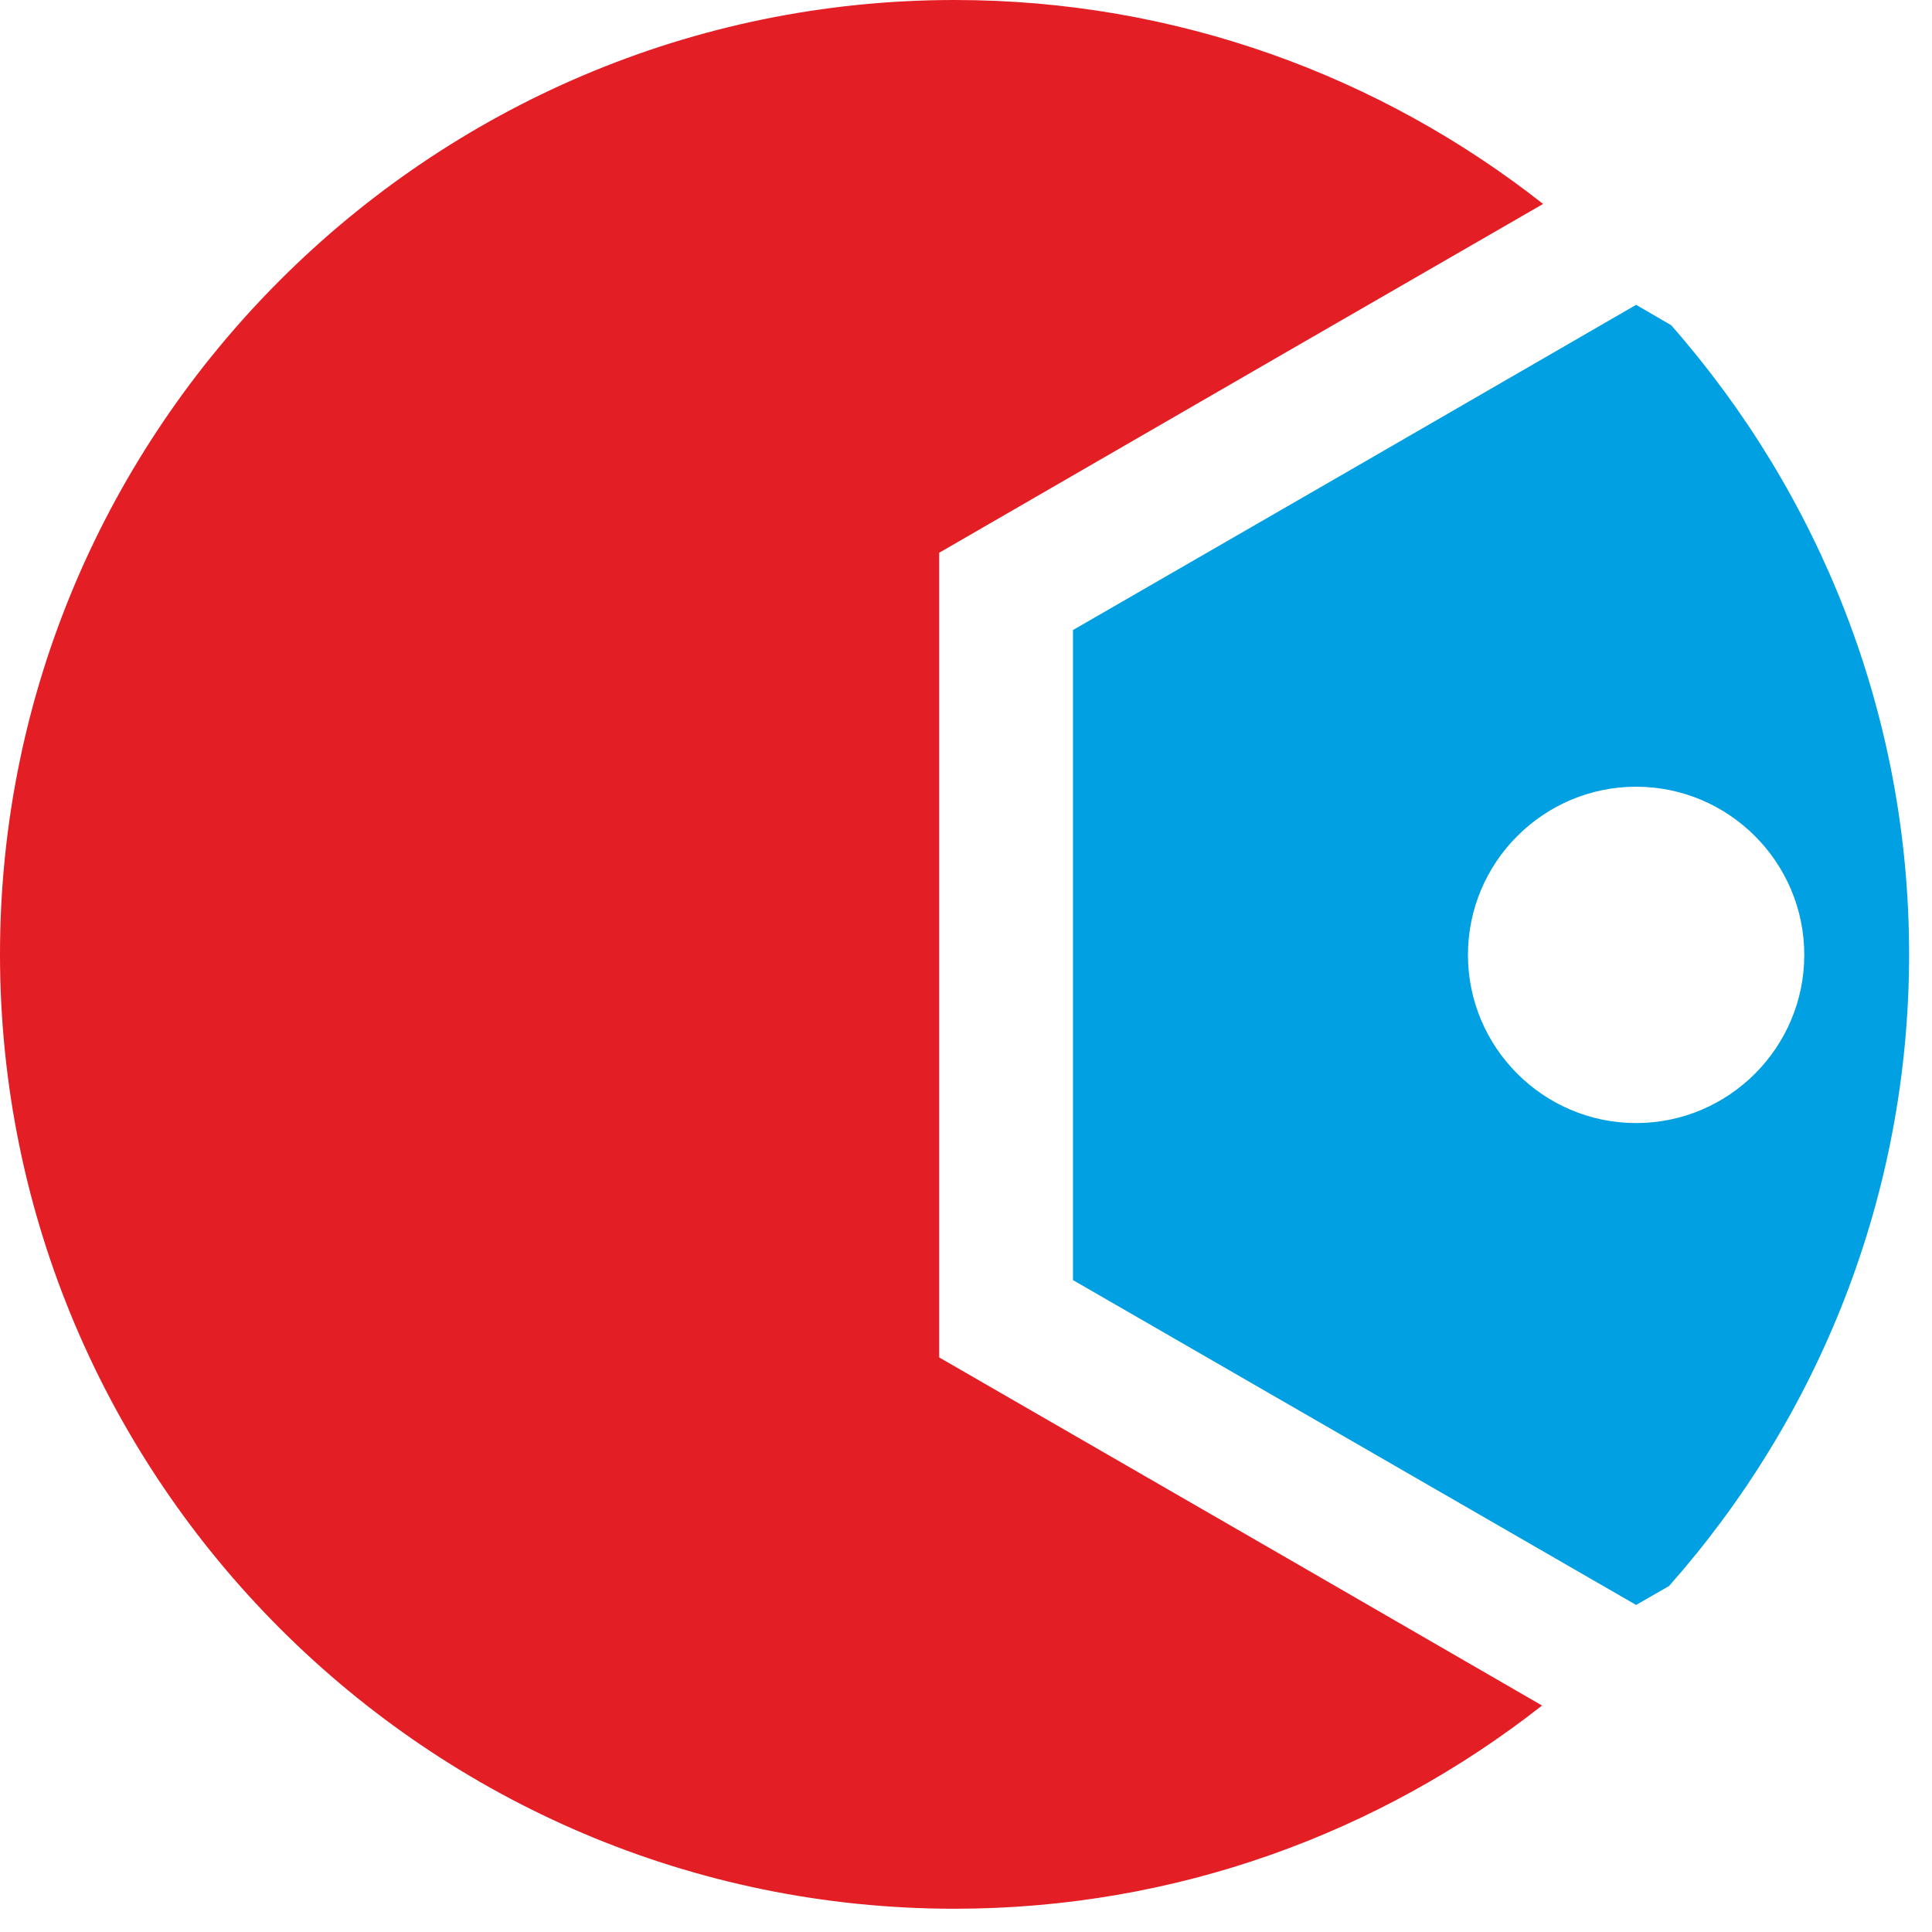
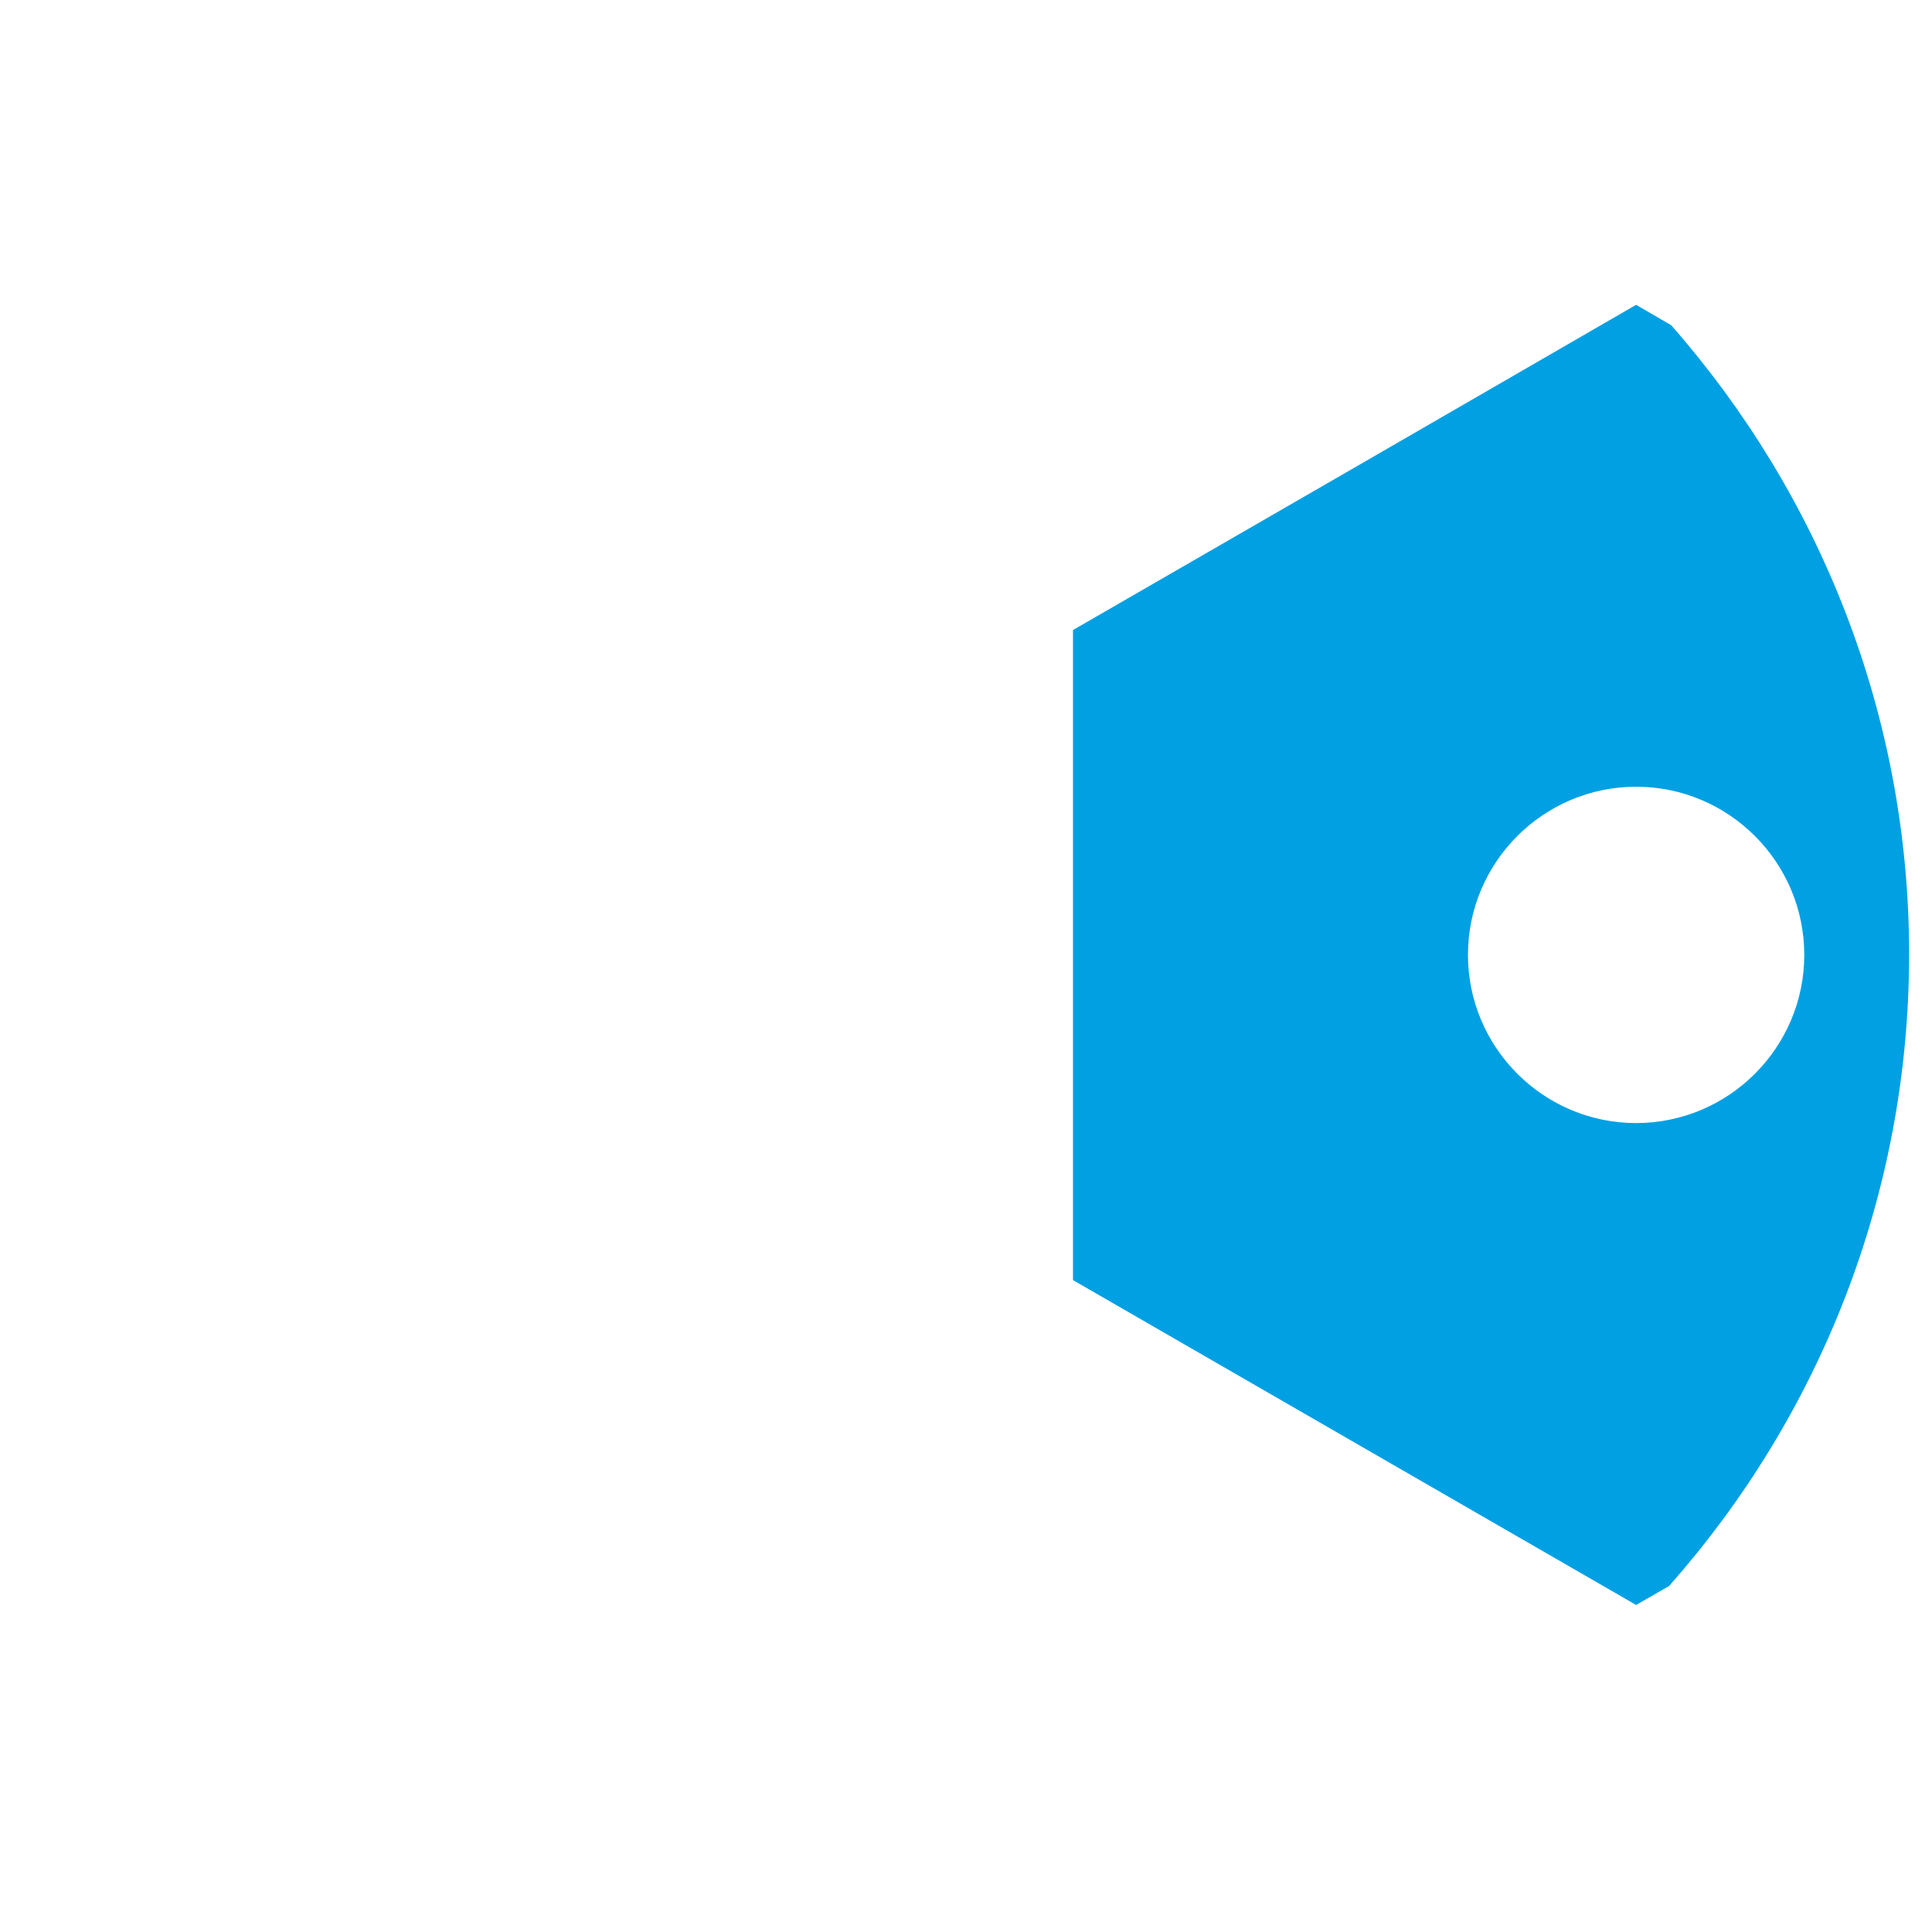
<svg xmlns="http://www.w3.org/2000/svg" width="54" height="54" viewBox="0 0 54 54" fill="none">
-   <path fill-rule="evenodd" clip-rule="evenodd" d="M26.68 0C32.88 0 38.59 2.13 43.13 5.7L35.99 9.82L26.25 15.45V26.69V37.94L35.99 43.56L43.1 47.67C38.57 51.23 32.87 53.35 26.68 53.35C11.99 53.35 0 41.37 0 26.67C0 11.98 11.99 0 26.68 0Z" fill="#E31E24" />
  <path fill-rule="evenodd" clip-rule="evenodd" d="M45.73 8.52L46.71 9.09C50.84 13.79 53.36 19.95 53.36 26.669C53.36 33.429 50.82 39.62 46.65 44.33L45.73 44.859L37.86 40.319L29.99 35.779V26.689V17.61L37.86 13.069L45.73 8.52ZM45.73 21.989C48.32 21.989 50.43 24.099 50.43 26.689C50.43 29.279 48.32 31.39 45.73 31.39C43.14 31.39 41.03 29.279 41.03 26.689C41.03 24.099 43.14 21.989 45.73 21.989Z" fill="#00A0E3" />
</svg>